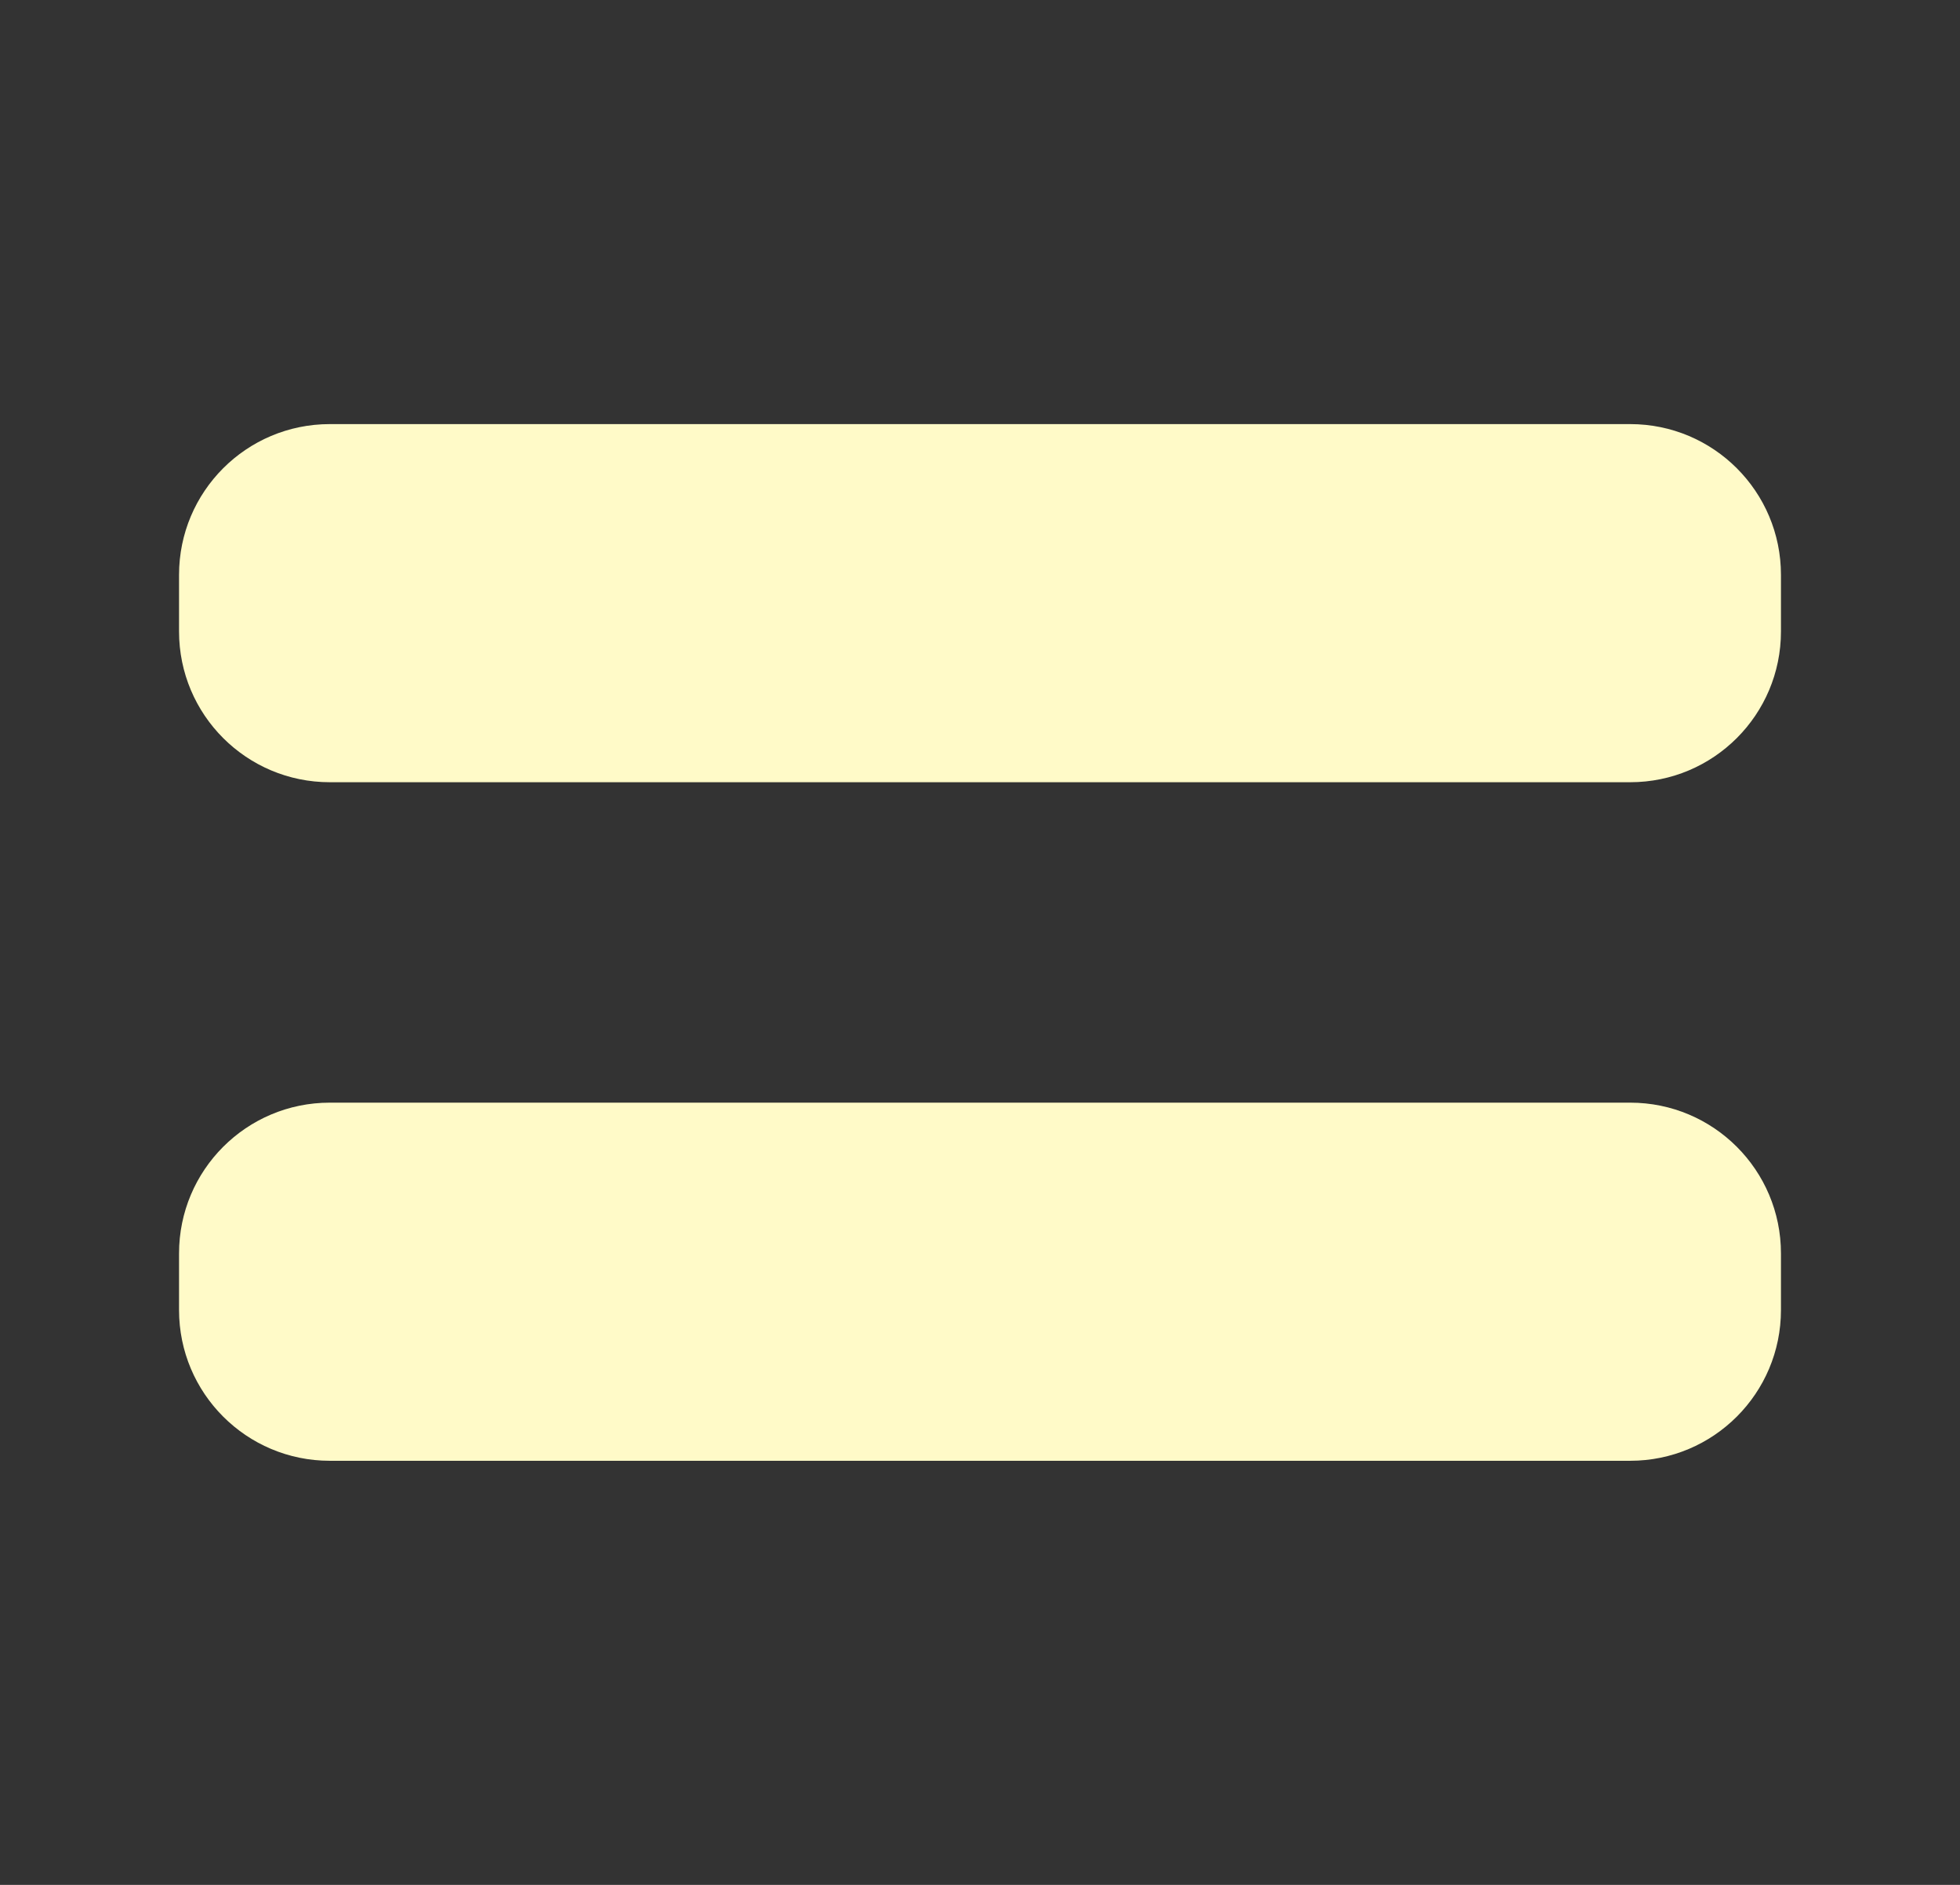
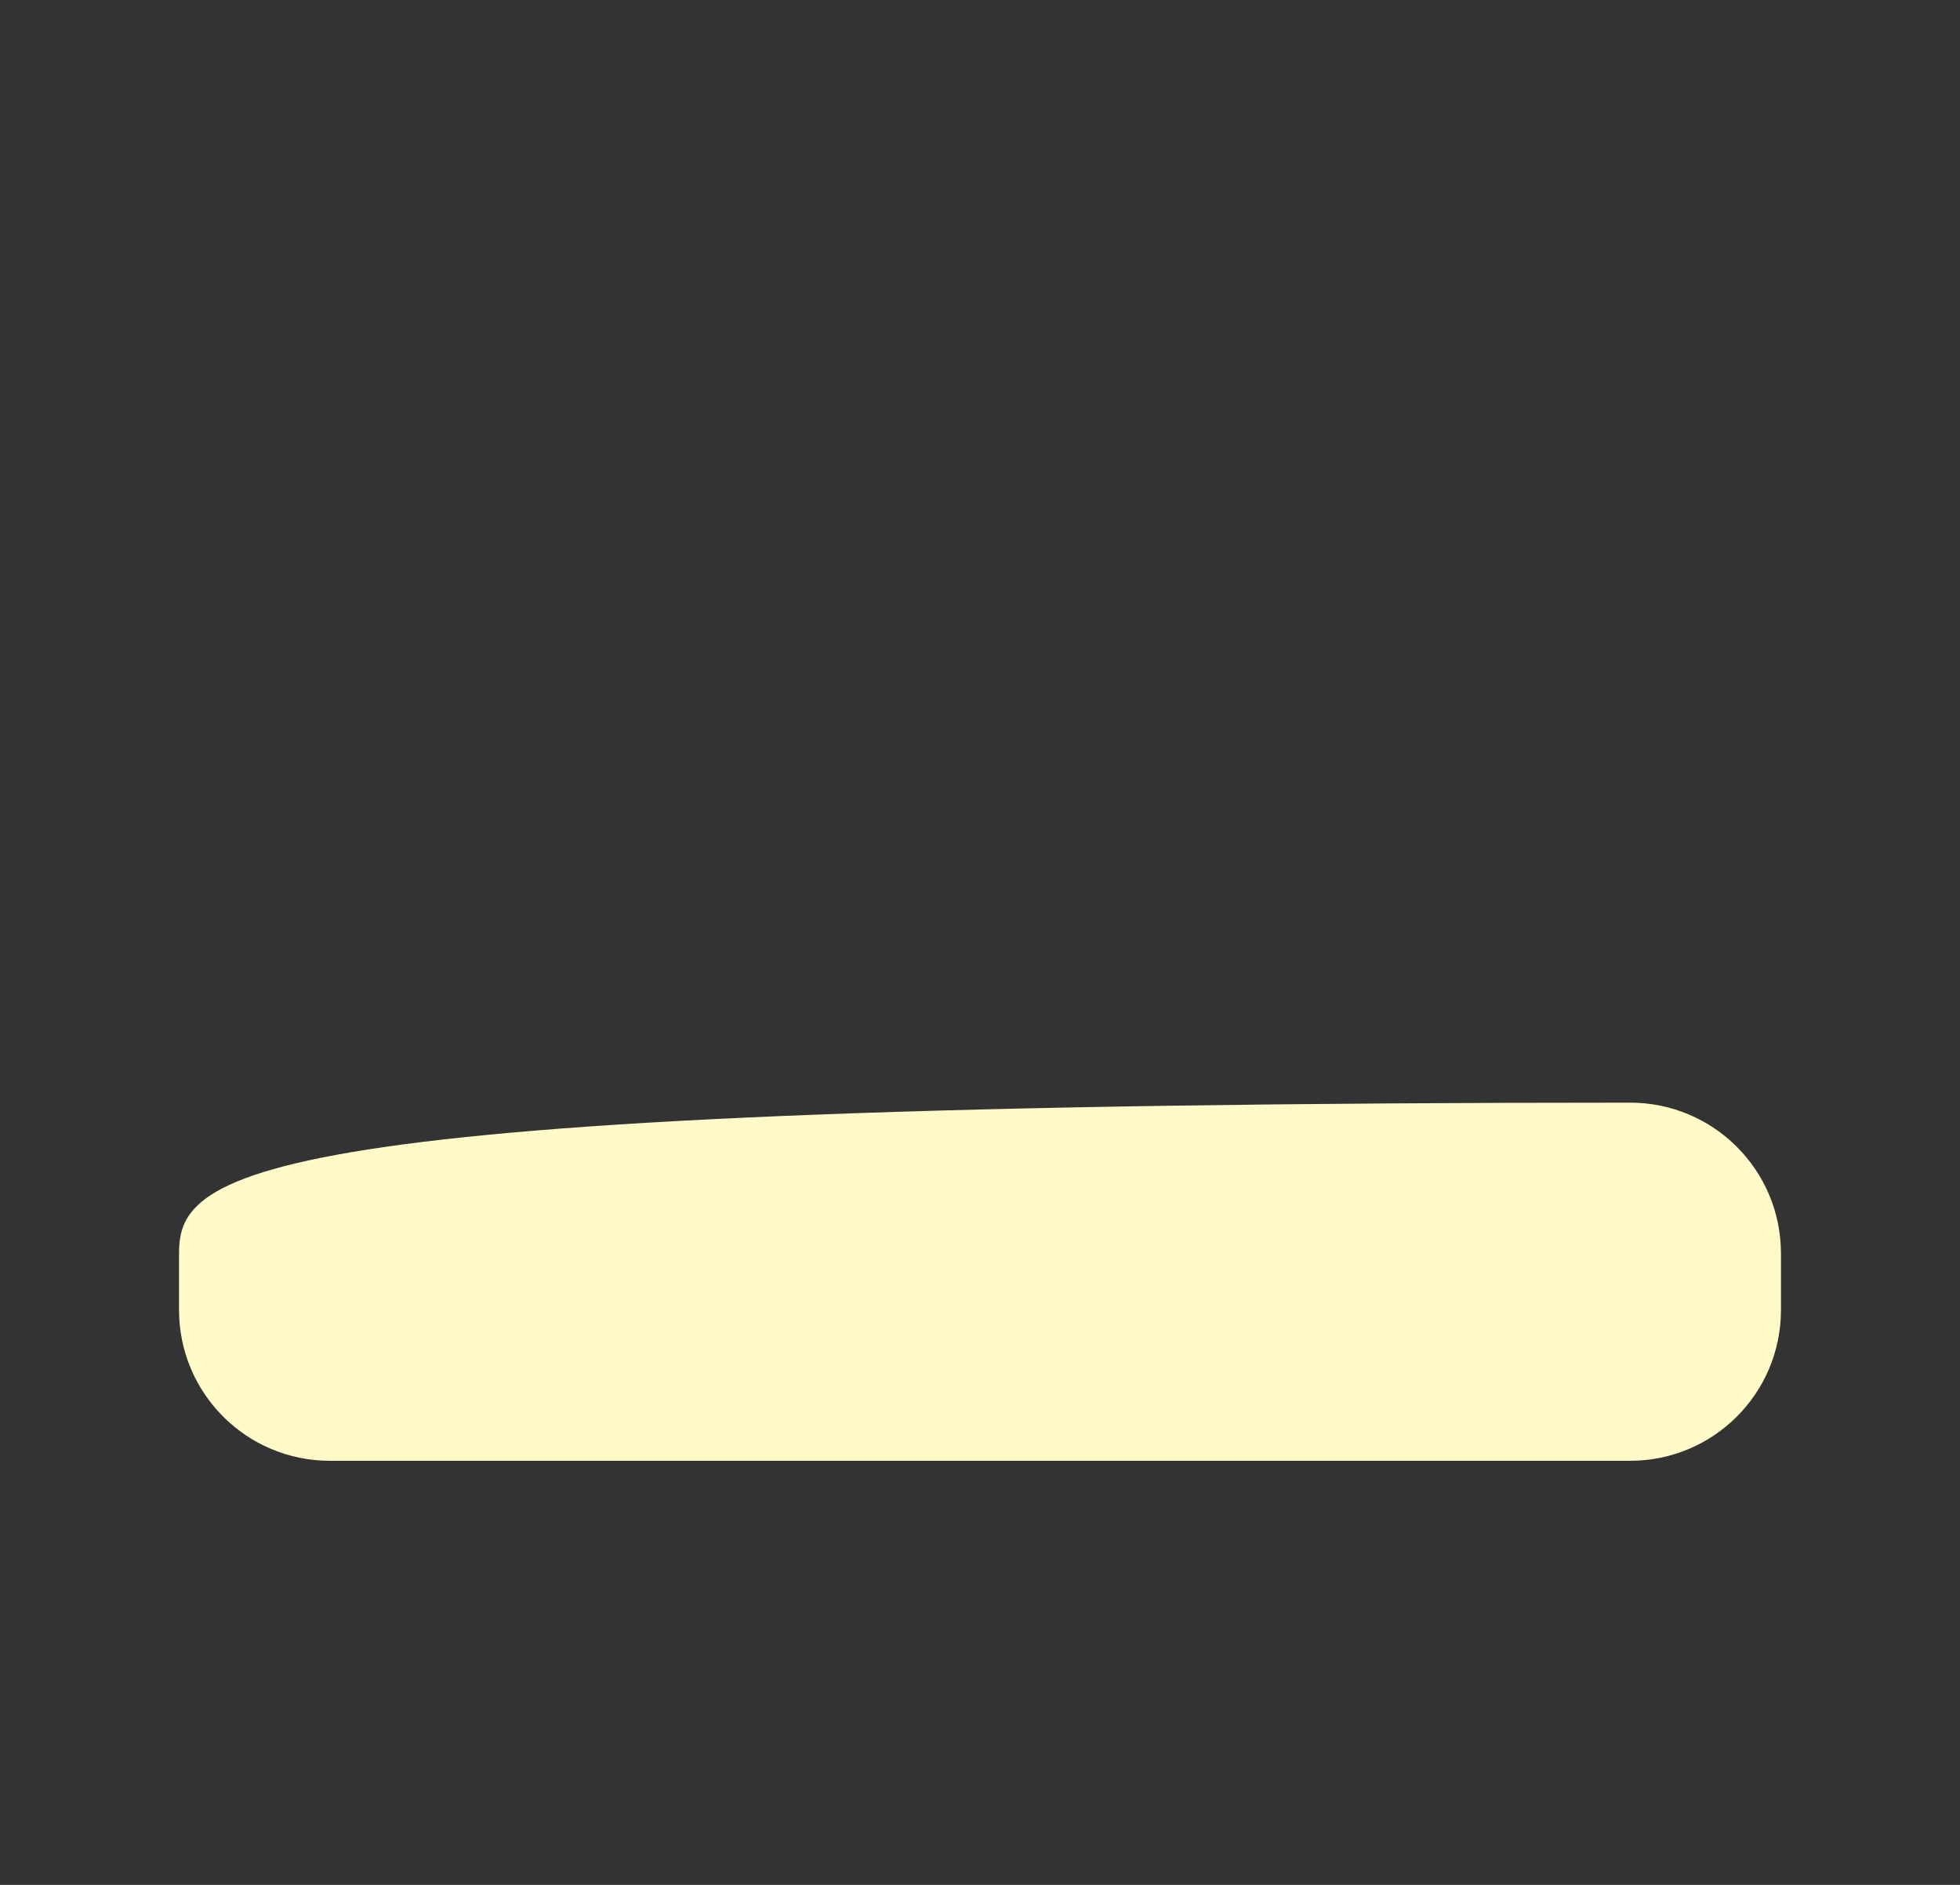
<svg xmlns="http://www.w3.org/2000/svg" width="26" height="25" viewBox="0 0 26 25" fill="none">
  <rect x="0" y="0" width="26" height="25" fill="#333333" stroke="none" />
-   <path d="M21.625 5.625H4.375C3.27 5.625 2.375 6.52 2.375 7.625V8.375C2.375 9.48 3.27 10.375 4.375 10.375H21.625C22.73 10.375 23.625 9.48 23.625 8.375V7.625C23.625 6.52 22.73 5.625 21.625 5.625Z" fill="#FFFAC8" />
-   <path d="M21.625 14.625H4.375C3.27 14.625 2.375 15.52 2.375 16.625V17.375C2.375 18.48 3.27 19.375 4.375 19.375H21.625C22.73 19.375 23.625 18.48 23.625 17.375V16.625C23.625 15.52 22.73 14.625 21.625 14.625Z" fill="#FFFAC8" />
+   <path d="M21.625 14.625C3.27 14.625 2.375 15.52 2.375 16.625V17.375C2.375 18.48 3.27 19.375 4.375 19.375H21.625C22.73 19.375 23.625 18.48 23.625 17.375V16.625C23.625 15.52 22.73 14.625 21.625 14.625Z" fill="#FFFAC8" />
</svg>